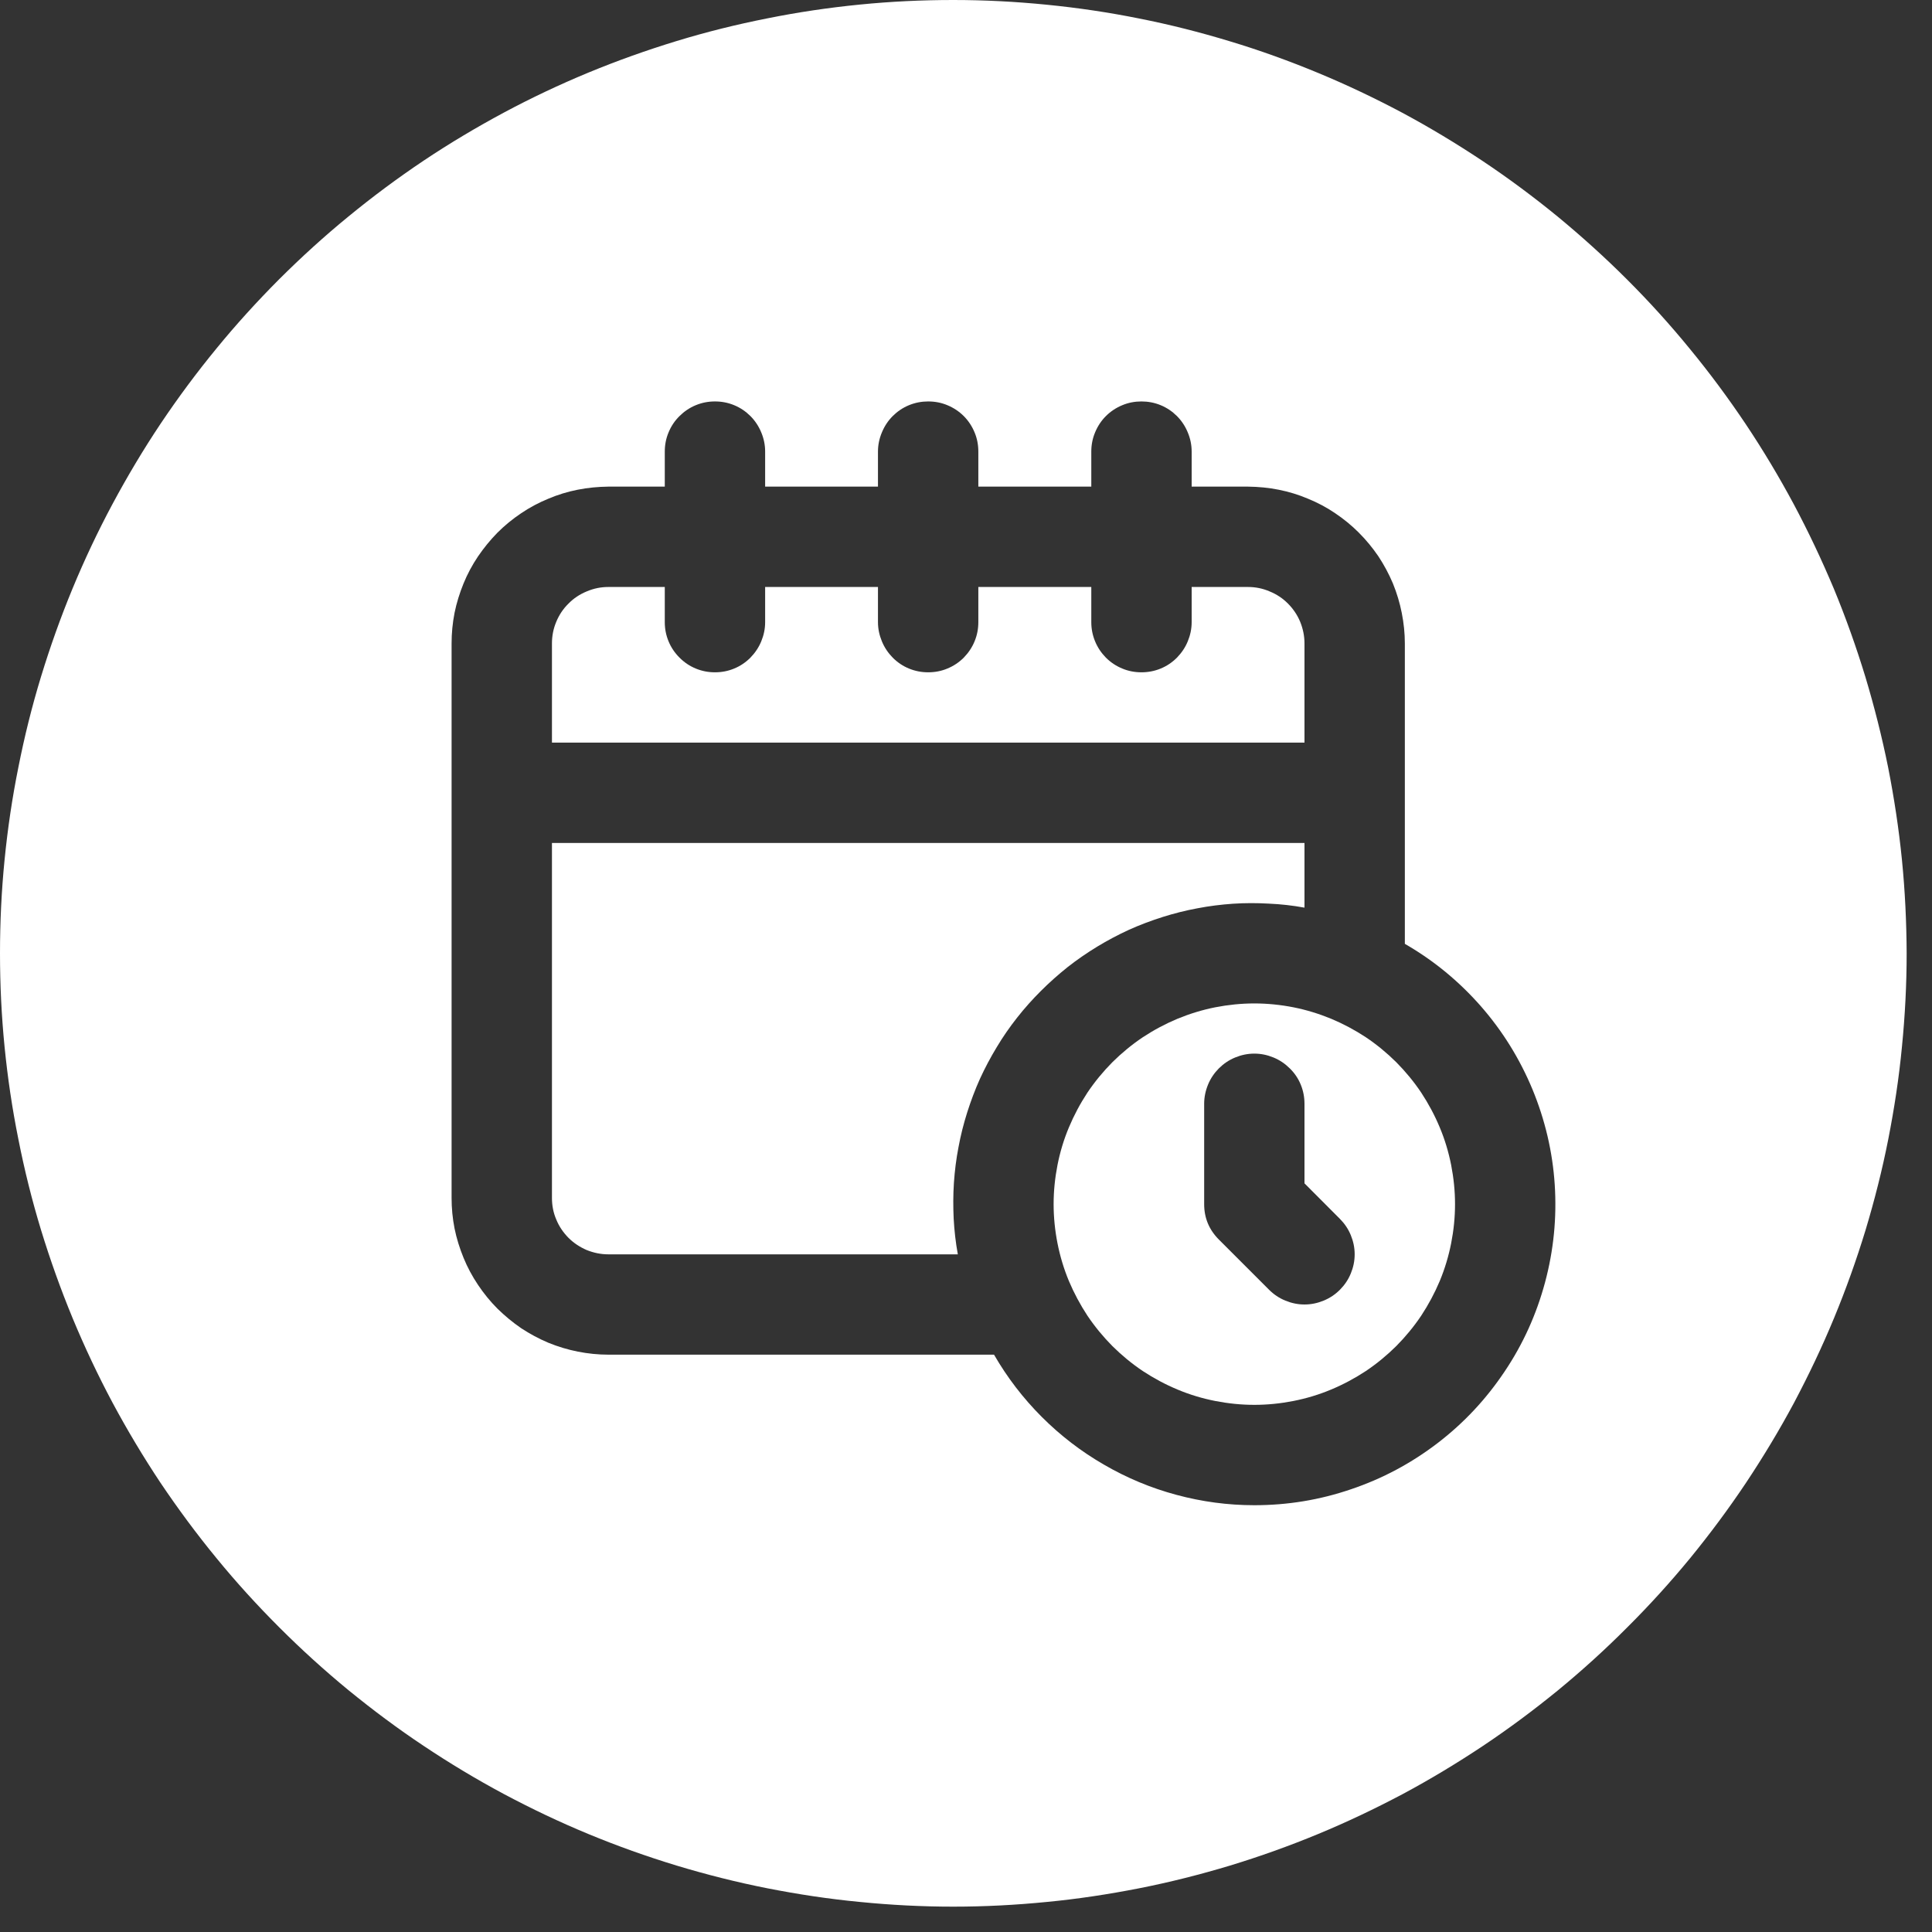
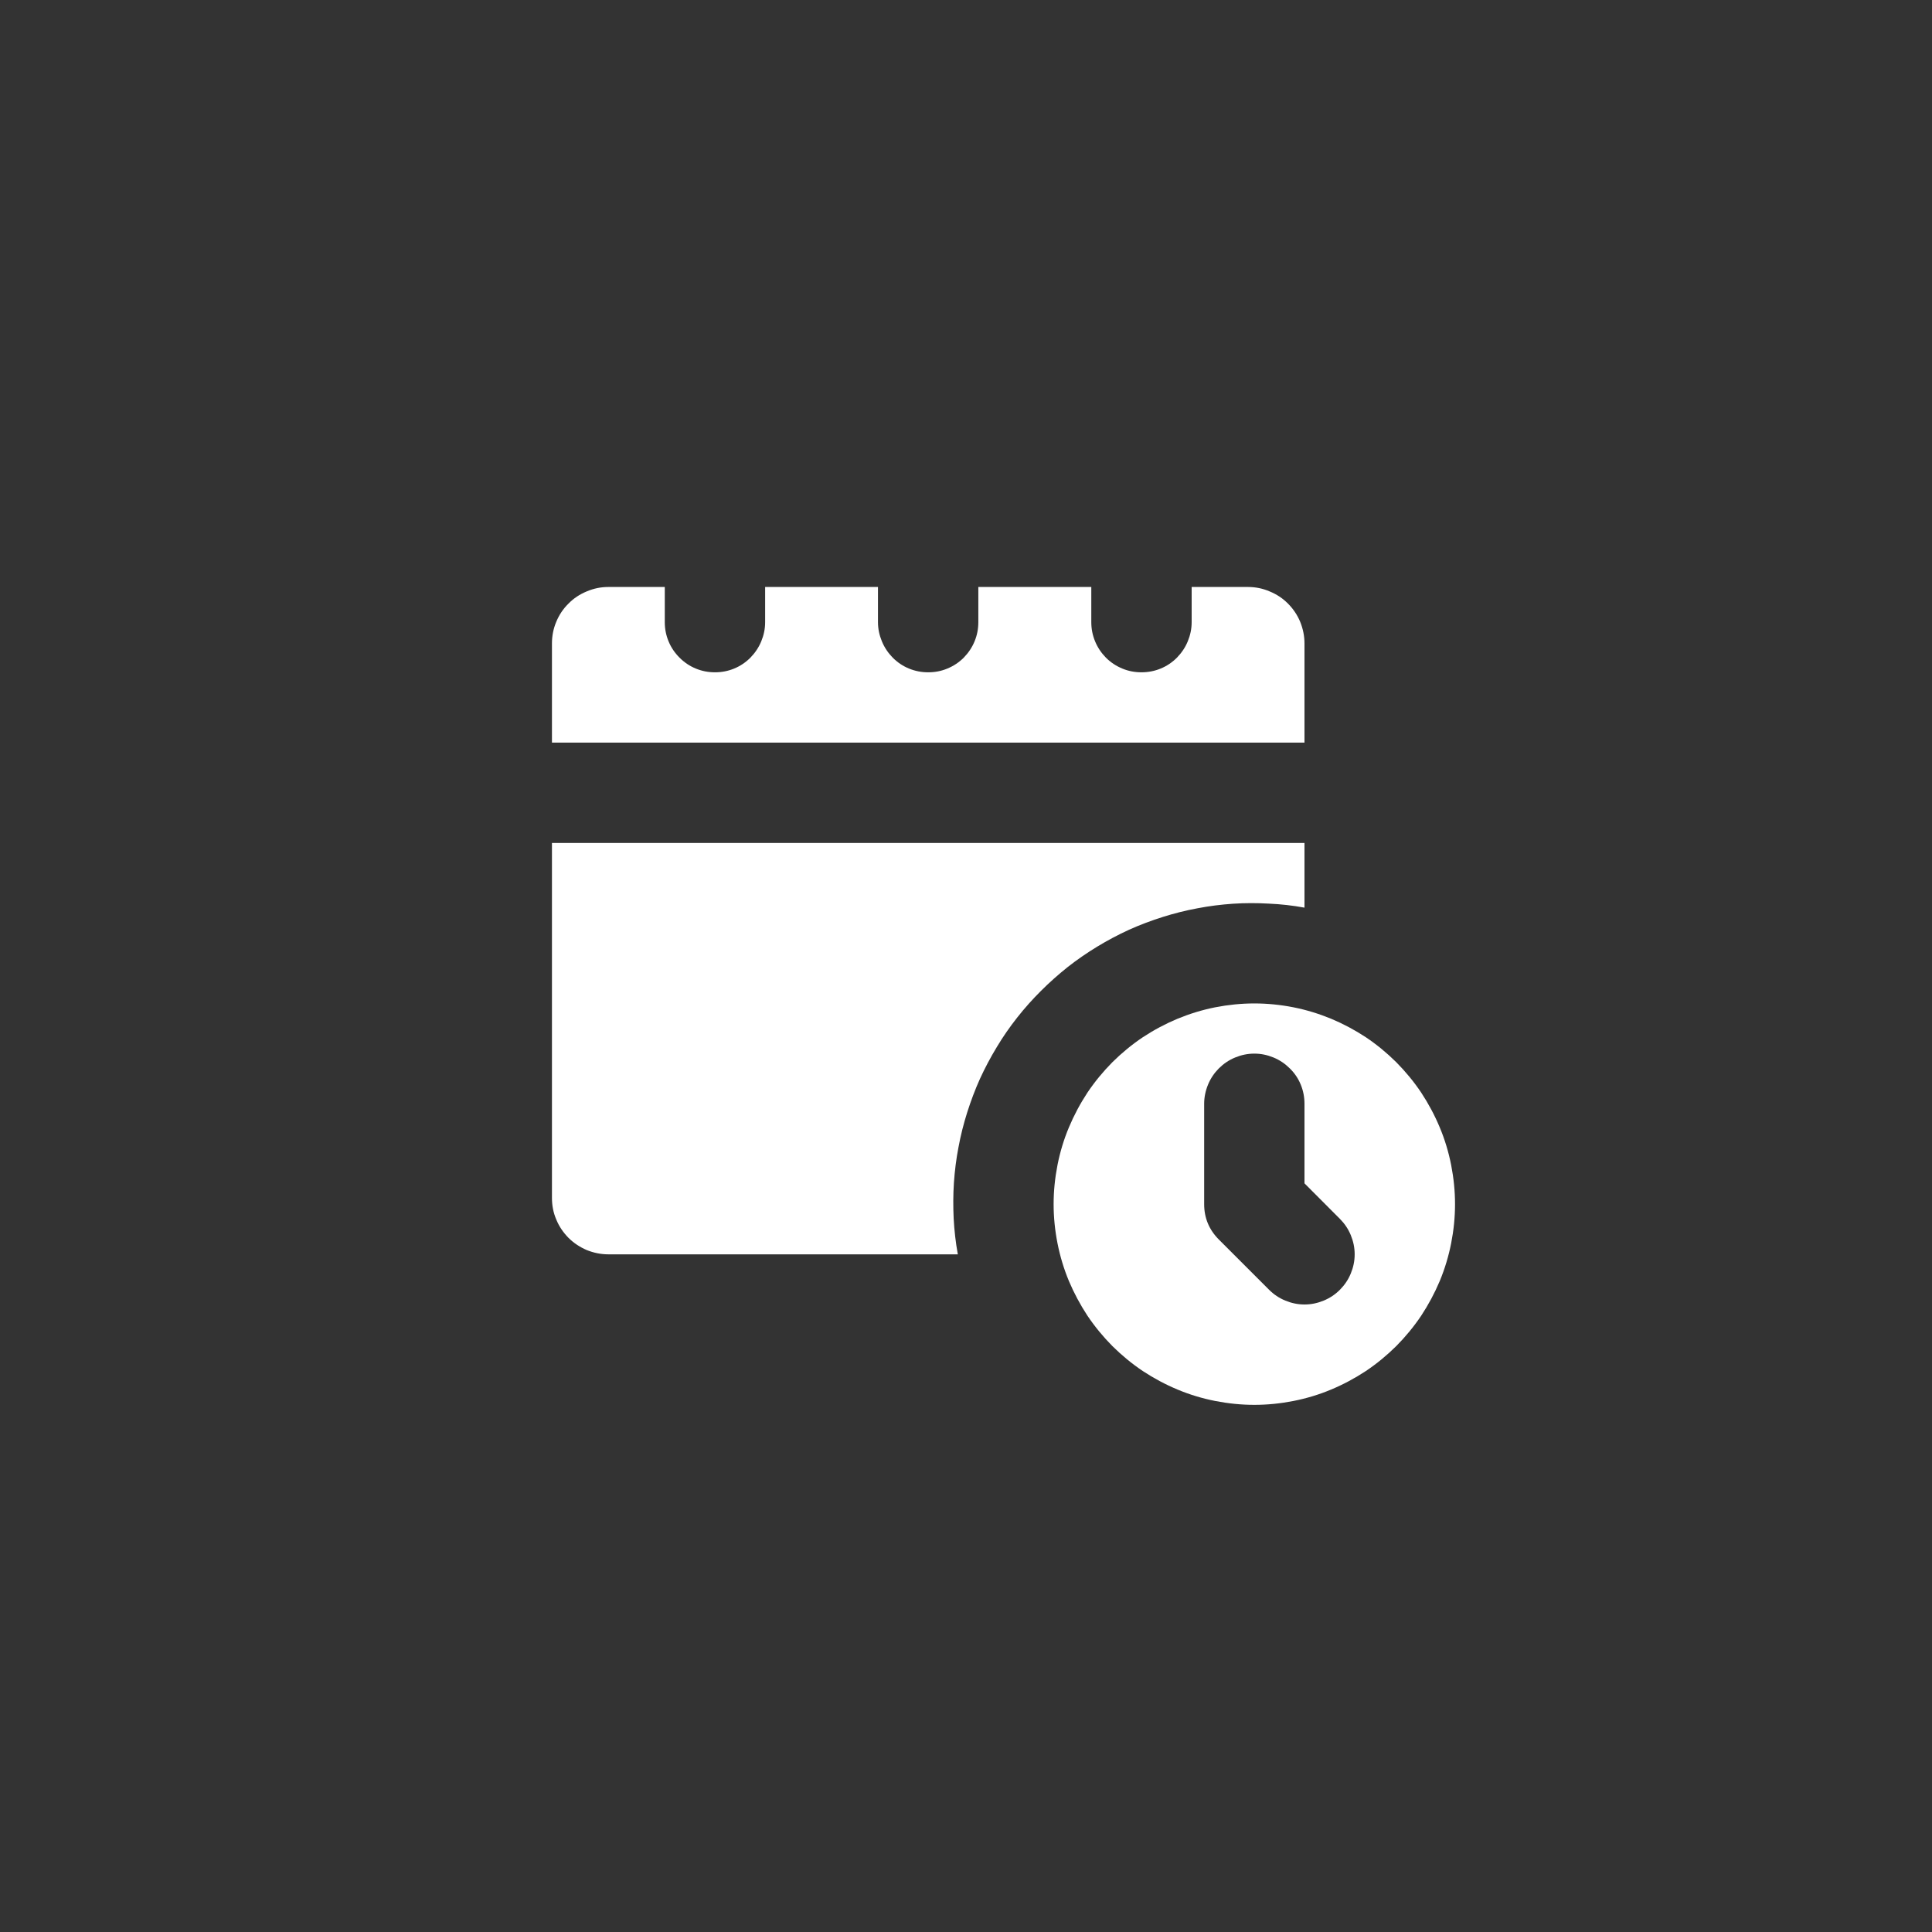
<svg xmlns="http://www.w3.org/2000/svg" width="75" zoomAndPan="magnify" viewBox="0 0 56.25 56.25" height="75" preserveAspectRatio="xMidYMid meet" version="1.0">
  <rect x="0" y="0" width="56.25" height="56.25" fill="#333333" stroke="none" />
  <defs>
    <clipPath id="c7af9b8def">
      <path d="M 0 0 L 55.512 0 L 55.512 55.512 L 0 55.512 Z M 0 0 " clip-rule="nonzero" />
    </clipPath>
  </defs>
  <path fill="#ffffff" d="M 37.98 26.426 L 37.98 24.543 L 16.07 24.543 L 16.07 34.875 C 16.07 35.094 16.109 35.305 16.195 35.504 C 16.277 35.707 16.398 35.883 16.551 36.039 C 16.703 36.191 16.883 36.309 17.082 36.395 C 17.285 36.477 17.496 36.52 17.711 36.52 L 27.887 36.52 C 27.824 36.176 27.785 35.828 27.766 35.48 C 27.75 35.133 27.75 34.785 27.773 34.438 C 27.797 34.09 27.84 33.742 27.906 33.402 C 27.969 33.059 28.055 32.719 28.16 32.387 C 28.266 32.055 28.387 31.73 28.531 31.41 C 28.676 31.094 28.84 30.785 29.02 30.488 C 29.199 30.188 29.398 29.902 29.613 29.629 C 29.828 29.355 30.062 29.094 30.309 28.848 C 30.555 28.602 30.816 28.371 31.09 28.152 C 31.363 27.938 31.648 27.742 31.949 27.559 C 32.246 27.379 32.555 27.215 32.871 27.07 C 33.191 26.926 33.516 26.805 33.848 26.699 C 34.18 26.594 34.52 26.508 34.863 26.445 C 35.203 26.379 35.551 26.336 35.898 26.312 C 36.246 26.289 36.594 26.289 36.941 26.309 C 37.289 26.324 37.637 26.363 37.98 26.426 Z M 37.98 26.426 " fill-opacity="1" fill-rule="nonzero" />
  <path fill="#ffffff" d="M 37.98 18.734 C 37.98 18.52 37.938 18.309 37.855 18.105 C 37.773 17.906 37.652 17.727 37.5 17.574 C 37.344 17.418 37.168 17.301 36.965 17.219 C 36.766 17.133 36.555 17.09 36.336 17.09 L 34.695 17.09 L 34.695 18.113 C 34.695 18.309 34.656 18.492 34.582 18.672 C 34.508 18.852 34.402 19.008 34.266 19.148 C 34.129 19.285 33.973 19.391 33.793 19.465 C 33.613 19.539 33.426 19.574 33.234 19.574 C 33.039 19.574 32.852 19.539 32.676 19.465 C 32.496 19.391 32.336 19.285 32.199 19.148 C 32.062 19.008 31.957 18.852 31.883 18.672 C 31.809 18.492 31.773 18.309 31.773 18.113 L 31.773 17.09 L 28.484 17.09 L 28.484 18.113 C 28.484 18.309 28.449 18.492 28.375 18.672 C 28.301 18.852 28.195 19.008 28.059 19.148 C 27.922 19.285 27.762 19.391 27.582 19.465 C 27.406 19.539 27.219 19.574 27.023 19.574 C 26.832 19.574 26.645 19.539 26.465 19.465 C 26.285 19.391 26.129 19.285 25.992 19.148 C 25.855 19.008 25.75 18.852 25.676 18.672 C 25.602 18.492 25.562 18.309 25.562 18.113 L 25.562 17.09 L 22.277 17.09 L 22.277 18.113 C 22.277 18.309 22.238 18.492 22.164 18.672 C 22.09 18.852 21.984 19.008 21.848 19.148 C 21.711 19.285 21.555 19.391 21.375 19.465 C 21.195 19.539 21.012 19.574 20.816 19.574 C 20.621 19.574 20.438 19.539 20.258 19.465 C 20.078 19.391 19.922 19.285 19.785 19.148 C 19.645 19.008 19.539 18.852 19.465 18.672 C 19.391 18.492 19.355 18.309 19.355 18.113 L 19.355 17.09 L 17.711 17.09 C 17.492 17.09 17.285 17.133 17.082 17.219 C 16.883 17.301 16.703 17.418 16.551 17.574 C 16.395 17.727 16.277 17.906 16.195 18.105 C 16.109 18.309 16.07 18.52 16.07 18.734 L 16.07 21.621 L 37.98 21.621 Z M 37.98 18.734 " fill-opacity="1" fill-rule="nonzero" />
  <path fill="#ffffff" d="M 36.52 29.215 C 36.137 29.215 35.758 29.254 35.379 29.328 C 35.004 29.402 34.637 29.516 34.285 29.66 C 33.93 29.809 33.594 29.988 33.273 30.199 C 32.953 30.414 32.66 30.656 32.387 30.926 C 32.117 31.199 31.875 31.492 31.66 31.812 C 31.449 32.133 31.27 32.469 31.121 32.824 C 30.973 33.176 30.863 33.543 30.789 33.918 C 30.715 34.297 30.676 34.676 30.676 35.059 C 30.676 35.441 30.715 35.824 30.789 36.199 C 30.863 36.574 30.973 36.941 31.121 37.297 C 31.27 37.648 31.449 37.984 31.66 38.305 C 31.875 38.625 32.117 38.918 32.387 39.191 C 32.66 39.461 32.953 39.703 33.273 39.918 C 33.594 40.129 33.93 40.309 34.285 40.457 C 34.637 40.605 35.004 40.715 35.379 40.789 C 35.758 40.863 36.137 40.902 36.52 40.902 C 36.902 40.902 37.285 40.863 37.66 40.789 C 38.035 40.715 38.402 40.605 38.754 40.457 C 39.109 40.309 39.445 40.129 39.766 39.918 C 40.086 39.703 40.379 39.461 40.652 39.191 C 40.922 38.918 41.164 38.625 41.379 38.305 C 41.59 37.984 41.77 37.648 41.918 37.297 C 42.066 36.941 42.176 36.574 42.25 36.199 C 42.324 35.824 42.363 35.441 42.363 35.059 C 42.363 34.676 42.324 34.297 42.25 33.918 C 42.176 33.543 42.066 33.176 41.918 32.824 C 41.77 32.469 41.59 32.133 41.379 31.812 C 41.164 31.492 40.922 31.199 40.652 30.926 C 40.379 30.656 40.086 30.414 39.766 30.199 C 39.445 29.988 39.109 29.809 38.754 29.66 C 38.402 29.516 38.035 29.402 37.66 29.328 C 37.285 29.254 36.902 29.215 36.52 29.215 Z M 39.012 37.551 C 38.875 37.688 38.719 37.793 38.539 37.867 C 38.359 37.941 38.176 37.98 37.98 37.98 C 37.785 37.98 37.602 37.941 37.422 37.867 C 37.242 37.793 37.086 37.688 36.949 37.551 L 35.488 36.09 C 35.203 35.805 35.059 35.461 35.059 35.059 L 35.059 32.137 C 35.059 31.945 35.098 31.758 35.172 31.578 C 35.246 31.398 35.352 31.242 35.488 31.105 C 35.625 30.969 35.781 30.863 35.961 30.789 C 36.141 30.715 36.324 30.676 36.52 30.676 C 36.715 30.676 36.898 30.715 37.078 30.789 C 37.258 30.863 37.414 30.969 37.551 31.105 C 37.691 31.242 37.797 31.398 37.871 31.578 C 37.945 31.758 37.98 31.945 37.98 32.137 L 37.98 34.453 L 39.012 35.488 C 39.148 35.625 39.254 35.781 39.328 35.961 C 39.402 36.141 39.441 36.324 39.441 36.52 C 39.441 36.715 39.402 36.898 39.328 37.078 C 39.254 37.258 39.148 37.414 39.012 37.551 Z M 39.012 37.551 " fill-opacity="1" fill-rule="nonzero" />
  <g clip-path="url(#c7af9b8def)">
-     <path fill="#ffffff" d="M 27.754 0 C 26.848 0 25.938 0.043 25.035 0.133 C 24.129 0.223 23.23 0.355 22.34 0.535 C 21.449 0.711 20.566 0.93 19.699 1.195 C 18.828 1.461 17.973 1.766 17.133 2.113 C 16.293 2.461 15.473 2.848 14.672 3.277 C 13.871 3.707 13.09 4.172 12.336 4.676 C 11.578 5.184 10.852 5.723 10.148 6.301 C 9.445 6.875 8.773 7.488 8.129 8.129 C 7.488 8.773 6.875 9.445 6.301 10.148 C 5.723 10.852 5.184 11.578 4.676 12.336 C 4.172 13.09 3.707 13.871 3.277 14.672 C 2.848 15.473 2.461 16.293 2.113 17.133 C 1.766 17.973 1.461 18.828 1.195 19.699 C 0.93 20.566 0.711 21.449 0.535 22.34 C 0.355 23.23 0.223 24.129 0.133 25.035 C 0.043 25.938 0 26.848 0 27.754 C 0 28.664 0.043 29.57 0.133 30.477 C 0.223 31.379 0.355 32.277 0.535 33.168 C 0.711 34.062 0.93 34.941 1.195 35.812 C 1.461 36.68 1.766 37.535 2.113 38.375 C 2.461 39.215 2.848 40.035 3.277 40.84 C 3.707 41.641 4.172 42.418 4.676 43.176 C 5.184 43.93 5.723 44.66 6.301 45.363 C 6.875 46.066 7.488 46.738 8.129 47.379 C 8.773 48.023 9.445 48.633 10.148 49.211 C 10.852 49.785 11.578 50.328 12.336 50.832 C 13.09 51.336 13.871 51.805 14.672 52.234 C 15.473 52.66 16.293 53.051 17.133 53.398 C 17.973 53.746 18.828 54.051 19.699 54.316 C 20.566 54.578 21.449 54.801 22.34 54.977 C 23.23 55.152 24.129 55.289 25.035 55.375 C 25.938 55.465 26.848 55.512 27.754 55.512 C 28.664 55.512 29.57 55.465 30.477 55.375 C 31.379 55.289 32.277 55.152 33.168 54.977 C 34.062 54.801 34.941 54.578 35.812 54.316 C 36.68 54.051 37.535 53.746 38.375 53.398 C 39.215 53.051 40.035 52.66 40.84 52.234 C 41.641 51.805 42.418 51.336 43.176 50.832 C 43.93 50.328 44.66 49.785 45.363 49.211 C 46.066 48.633 46.738 48.023 47.379 47.379 C 48.023 46.738 48.633 46.066 49.211 45.363 C 49.785 44.66 50.328 43.93 50.832 43.176 C 51.336 42.418 51.805 41.641 52.234 40.84 C 52.66 40.035 53.051 39.215 53.398 38.375 C 53.746 37.535 54.051 36.68 54.316 35.812 C 54.578 34.941 54.801 34.062 54.977 33.168 C 55.152 32.277 55.289 31.379 55.375 30.477 C 55.465 29.57 55.512 28.664 55.512 27.754 C 55.508 26.848 55.465 25.941 55.375 25.035 C 55.285 24.133 55.148 23.234 54.973 22.344 C 54.793 21.453 54.57 20.57 54.309 19.703 C 54.043 18.832 53.738 17.977 53.391 17.137 C 53.039 16.301 52.652 15.48 52.223 14.676 C 51.793 13.875 51.328 13.098 50.824 12.344 C 50.316 11.586 49.777 10.859 49.199 10.156 C 48.625 9.453 48.016 8.781 47.371 8.137 C 46.73 7.496 46.055 6.887 45.355 6.309 C 44.652 5.734 43.922 5.191 43.168 4.688 C 42.41 4.184 41.633 3.715 40.832 3.285 C 40.031 2.859 39.211 2.469 38.371 2.121 C 37.531 1.773 36.68 1.465 35.809 1.203 C 34.938 0.938 34.059 0.715 33.168 0.539 C 32.277 0.359 31.379 0.227 30.473 0.137 C 29.57 0.047 28.664 0 27.754 0 Z M 36.52 43.824 C 35.75 43.824 34.996 43.723 34.254 43.523 C 33.512 43.324 32.809 43.031 32.145 42.645 C 31.48 42.262 30.875 41.797 30.332 41.254 C 29.789 40.711 29.324 40.105 28.941 39.441 L 17.711 39.441 C 17.414 39.441 17.117 39.41 16.82 39.352 C 16.527 39.293 16.242 39.207 15.965 39.094 C 15.688 38.977 15.426 38.836 15.176 38.672 C 14.93 38.504 14.699 38.312 14.484 38.102 C 14.273 37.891 14.086 37.66 13.918 37.41 C 13.75 37.16 13.609 36.898 13.496 36.621 C 13.383 36.344 13.293 36.059 13.234 35.766 C 13.176 35.473 13.148 35.176 13.148 34.875 L 13.148 18.734 C 13.148 18.438 13.176 18.141 13.234 17.844 C 13.293 17.551 13.383 17.266 13.496 16.988 C 13.609 16.711 13.75 16.449 13.918 16.199 C 14.086 15.953 14.273 15.723 14.484 15.508 C 14.695 15.297 14.926 15.109 15.176 14.941 C 15.426 14.773 15.688 14.633 15.965 14.52 C 16.242 14.402 16.527 14.316 16.82 14.258 C 17.117 14.199 17.414 14.172 17.711 14.168 L 19.355 14.168 L 19.355 13.148 C 19.355 12.953 19.391 12.766 19.465 12.59 C 19.539 12.41 19.645 12.25 19.785 12.113 C 19.922 11.977 20.078 11.871 20.258 11.797 C 20.438 11.723 20.621 11.688 20.816 11.688 C 21.012 11.688 21.195 11.723 21.375 11.797 C 21.555 11.871 21.711 11.977 21.848 12.113 C 21.984 12.25 22.09 12.41 22.164 12.59 C 22.238 12.766 22.277 12.953 22.277 13.148 L 22.277 14.168 L 25.562 14.168 L 25.562 13.148 C 25.562 12.953 25.602 12.766 25.676 12.59 C 25.75 12.41 25.855 12.25 25.992 12.113 C 26.129 11.977 26.285 11.871 26.465 11.797 C 26.645 11.723 26.832 11.688 27.023 11.688 C 27.219 11.688 27.406 11.723 27.582 11.797 C 27.762 11.871 27.922 11.977 28.059 12.113 C 28.195 12.25 28.301 12.41 28.375 12.59 C 28.449 12.766 28.484 12.953 28.484 13.148 L 28.484 14.168 L 31.773 14.168 L 31.773 13.148 C 31.773 12.953 31.809 12.766 31.883 12.59 C 31.957 12.41 32.062 12.25 32.199 12.113 C 32.336 11.977 32.496 11.871 32.676 11.797 C 32.852 11.723 33.039 11.688 33.234 11.688 C 33.426 11.688 33.613 11.723 33.793 11.797 C 33.973 11.871 34.129 11.977 34.266 12.113 C 34.402 12.25 34.508 12.41 34.582 12.59 C 34.656 12.766 34.695 12.953 34.695 13.148 L 34.695 14.168 L 36.336 14.168 C 36.637 14.172 36.934 14.199 37.227 14.258 C 37.52 14.316 37.805 14.402 38.082 14.52 C 38.359 14.633 38.625 14.773 38.871 14.941 C 39.121 15.109 39.352 15.297 39.562 15.508 C 39.777 15.723 39.965 15.953 40.133 16.199 C 40.297 16.449 40.438 16.711 40.555 16.988 C 40.668 17.266 40.754 17.551 40.812 17.844 C 40.871 18.141 40.902 18.438 40.902 18.734 L 40.902 27.48 C 41.738 27.961 42.473 28.566 43.109 29.289 C 43.746 30.016 44.246 30.824 44.617 31.715 C 44.984 32.605 45.203 33.531 45.266 34.492 C 45.328 35.457 45.234 36.402 44.984 37.336 C 44.734 38.266 44.344 39.133 43.805 39.934 C 43.27 40.734 42.621 41.43 41.855 42.016 C 41.09 42.602 40.25 43.051 39.336 43.359 C 38.422 43.672 37.484 43.824 36.52 43.824 Z M 36.52 43.824 " fill-opacity="1" fill-rule="nonzero" />
-   </g>
+     </g>
</svg>